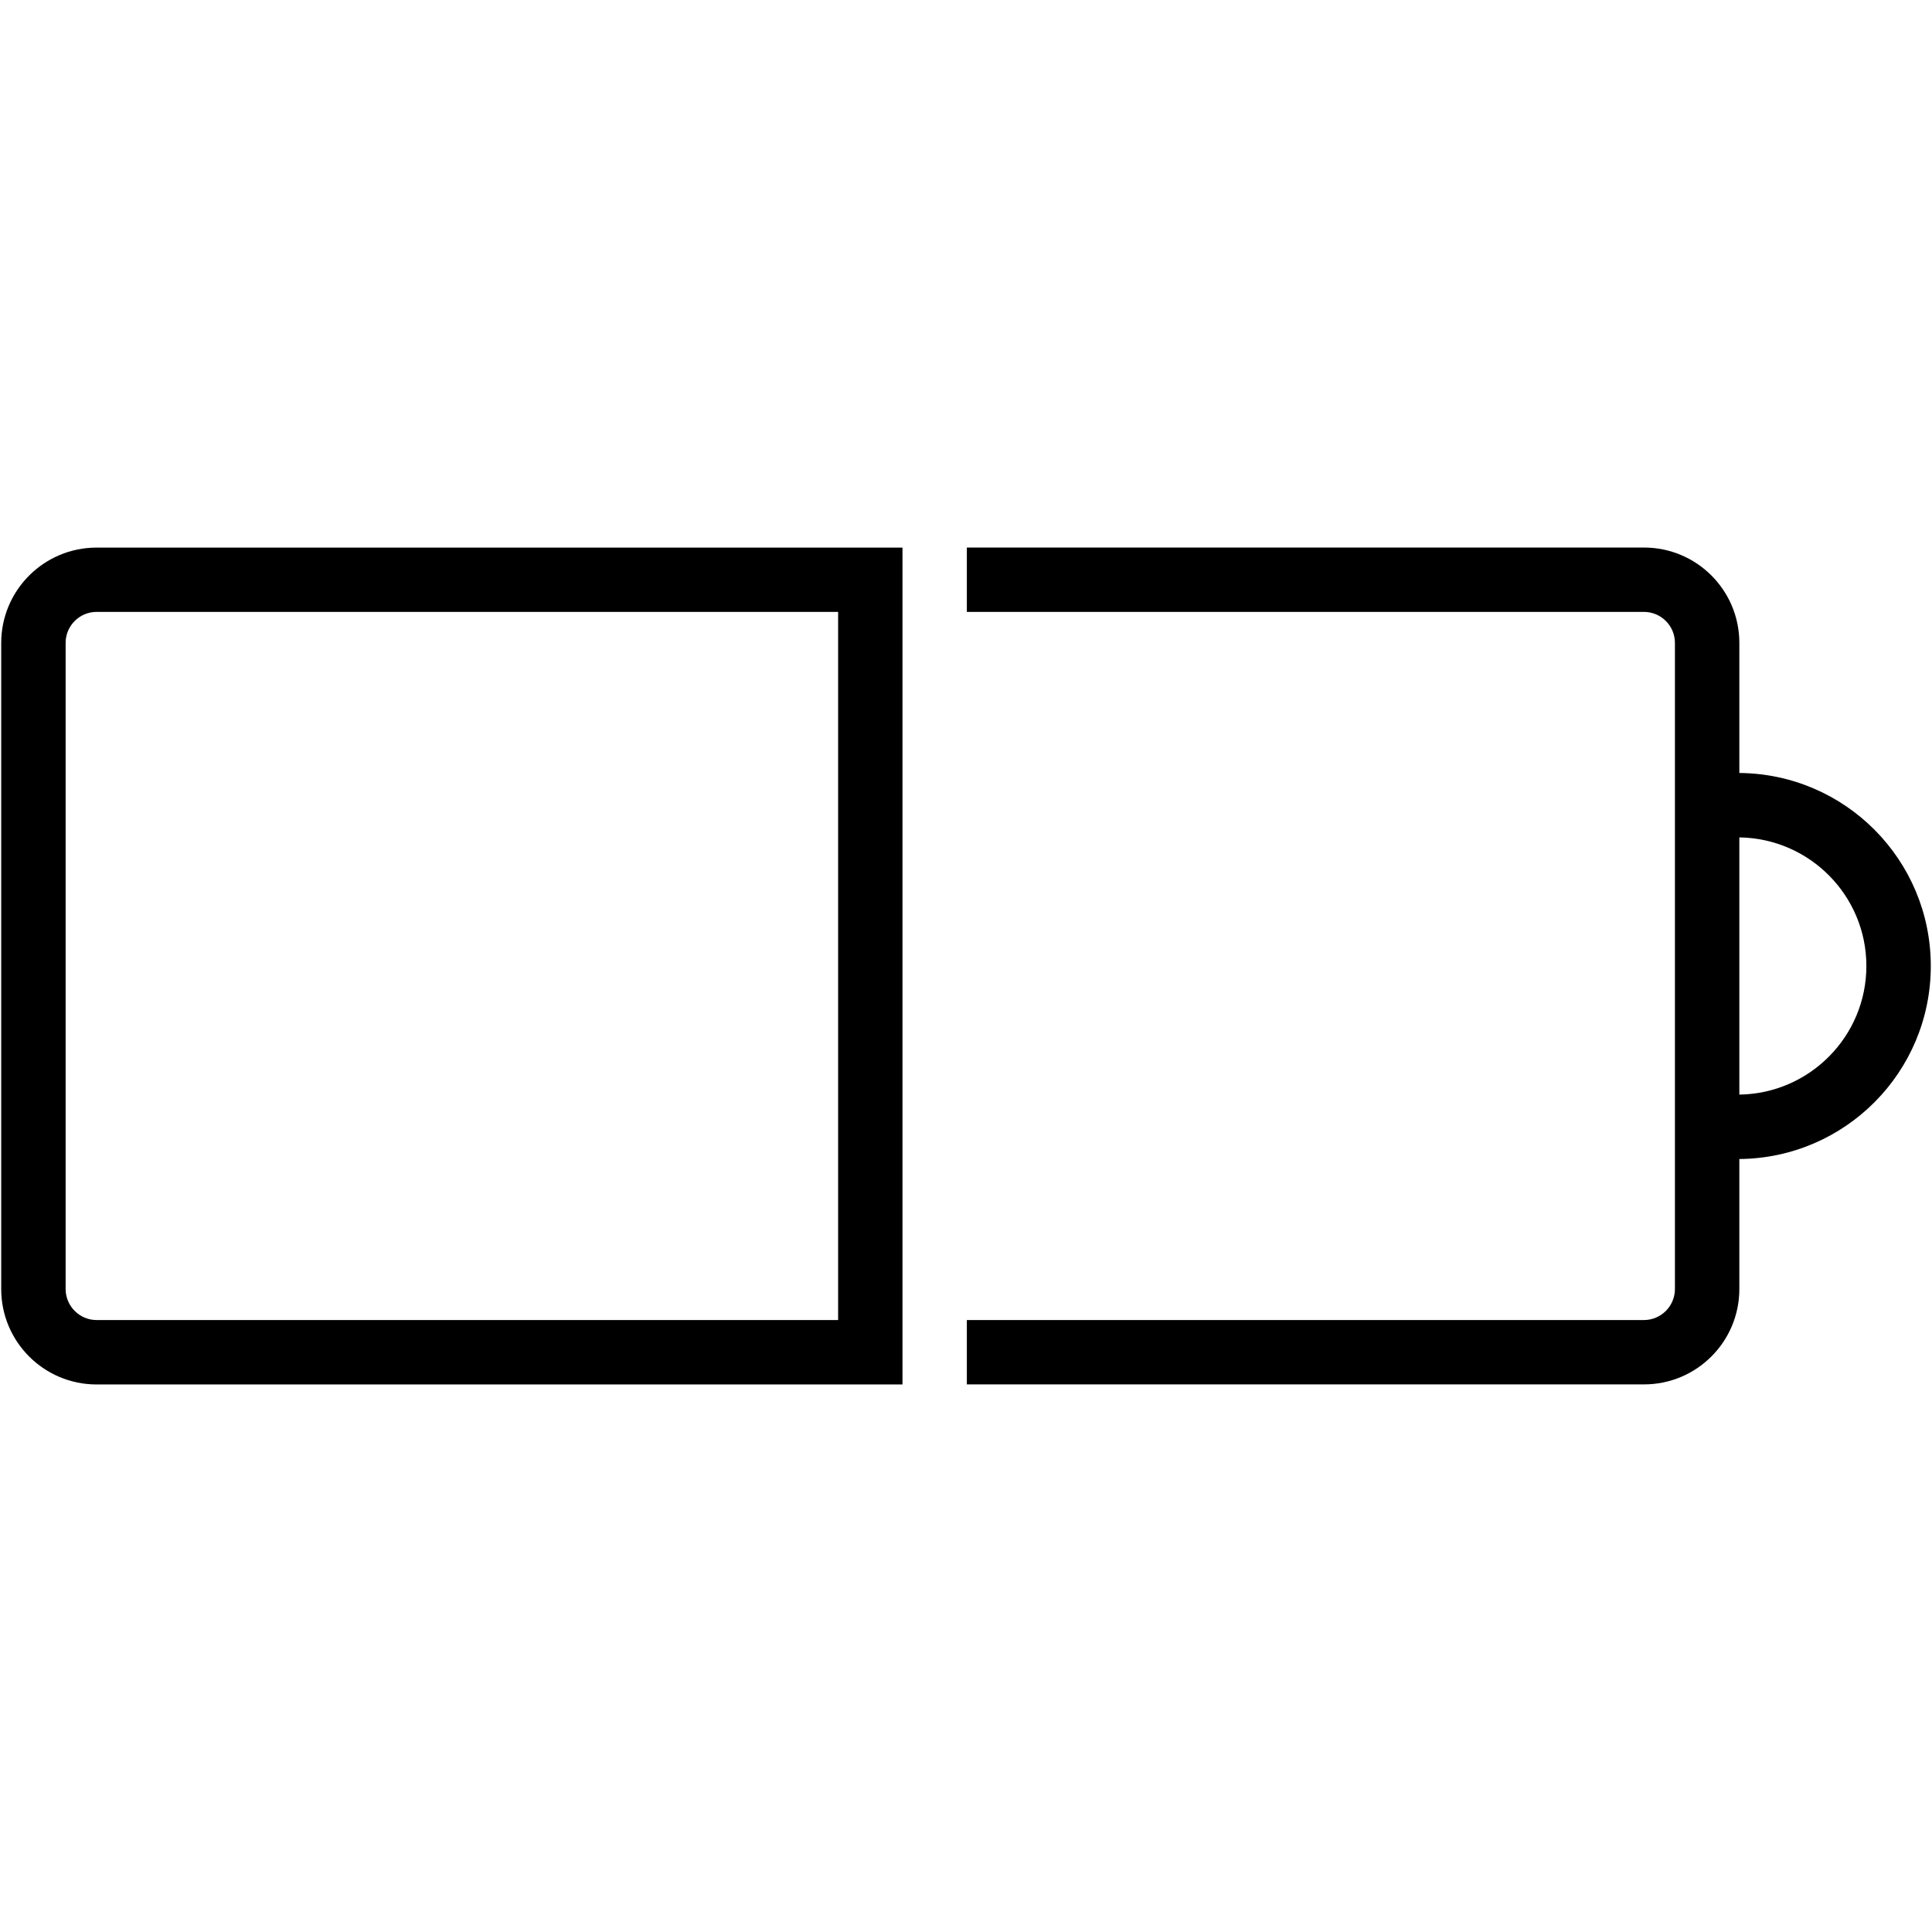
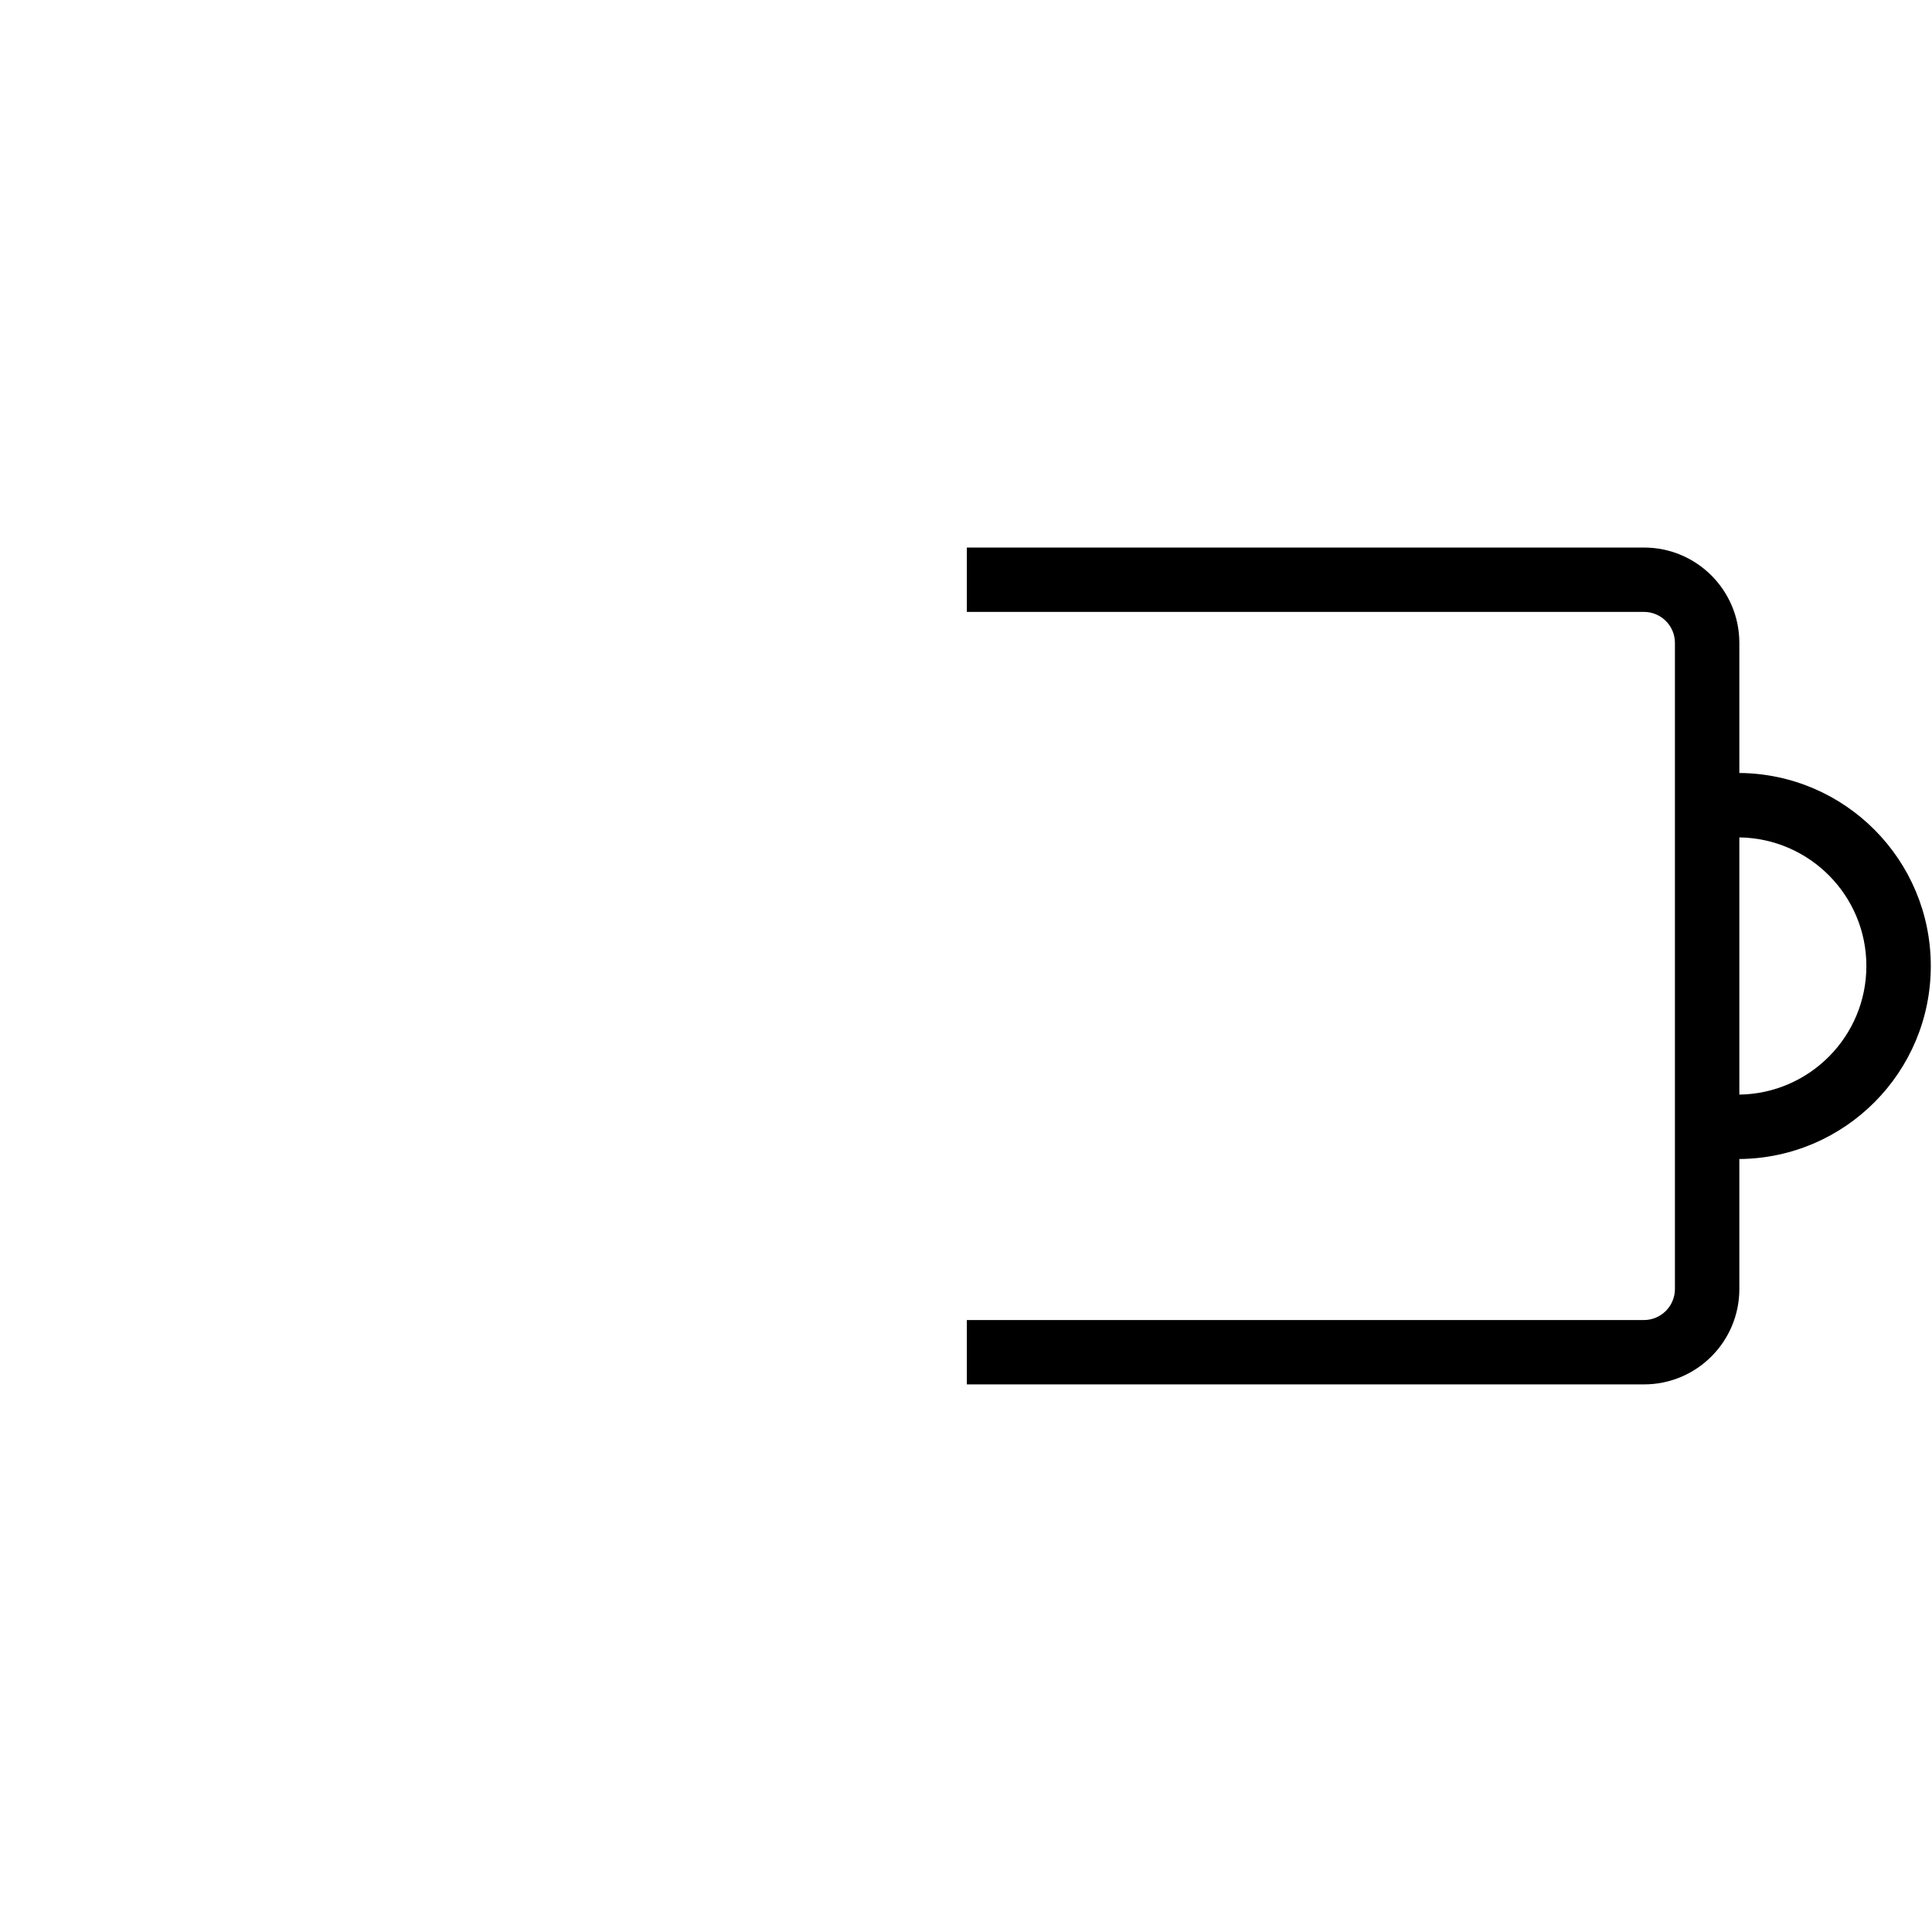
<svg xmlns="http://www.w3.org/2000/svg" version="1.1" width="32" height="32" viewBox="0 0 32 32">
  <g id="icomoon-ignore">
</g>
-   <path d="M0.020 10.649v10.702c0 0.873 0.708 1.58 1.58 1.58h13.348v-13.861h-13.348c-0.872 0-1.58 0.707-1.58 1.58zM13.882 21.864h-12.282c-0.283 0-0.513-0.231-0.513-0.514v-10.702c0-0.283 0.23-0.513 0.513-0.513h12.282v11.729z" fill="#000000" />
  <path d="M31.98 16c0-1.757-1.417-3.183-3.171-3.197v-2.154c0-0.873-0.707-1.58-1.58-1.58h-11.215v1.066h11.215c0.283 0 0.513 0.23 0.513 0.513v10.702c0 0.283-0.23 0.514-0.513 0.514h-11.215v1.066h11.215c0.873 0 1.58-0.707 1.58-1.58v-2.153c1.753-0.015 3.171-1.439 3.171-3.197zM28.809 18.13v-4.26c1.163 0.016 2.104 0.963 2.104 2.13s-0.942 2.114-2.104 2.13z" fill="#000000" />
</svg>